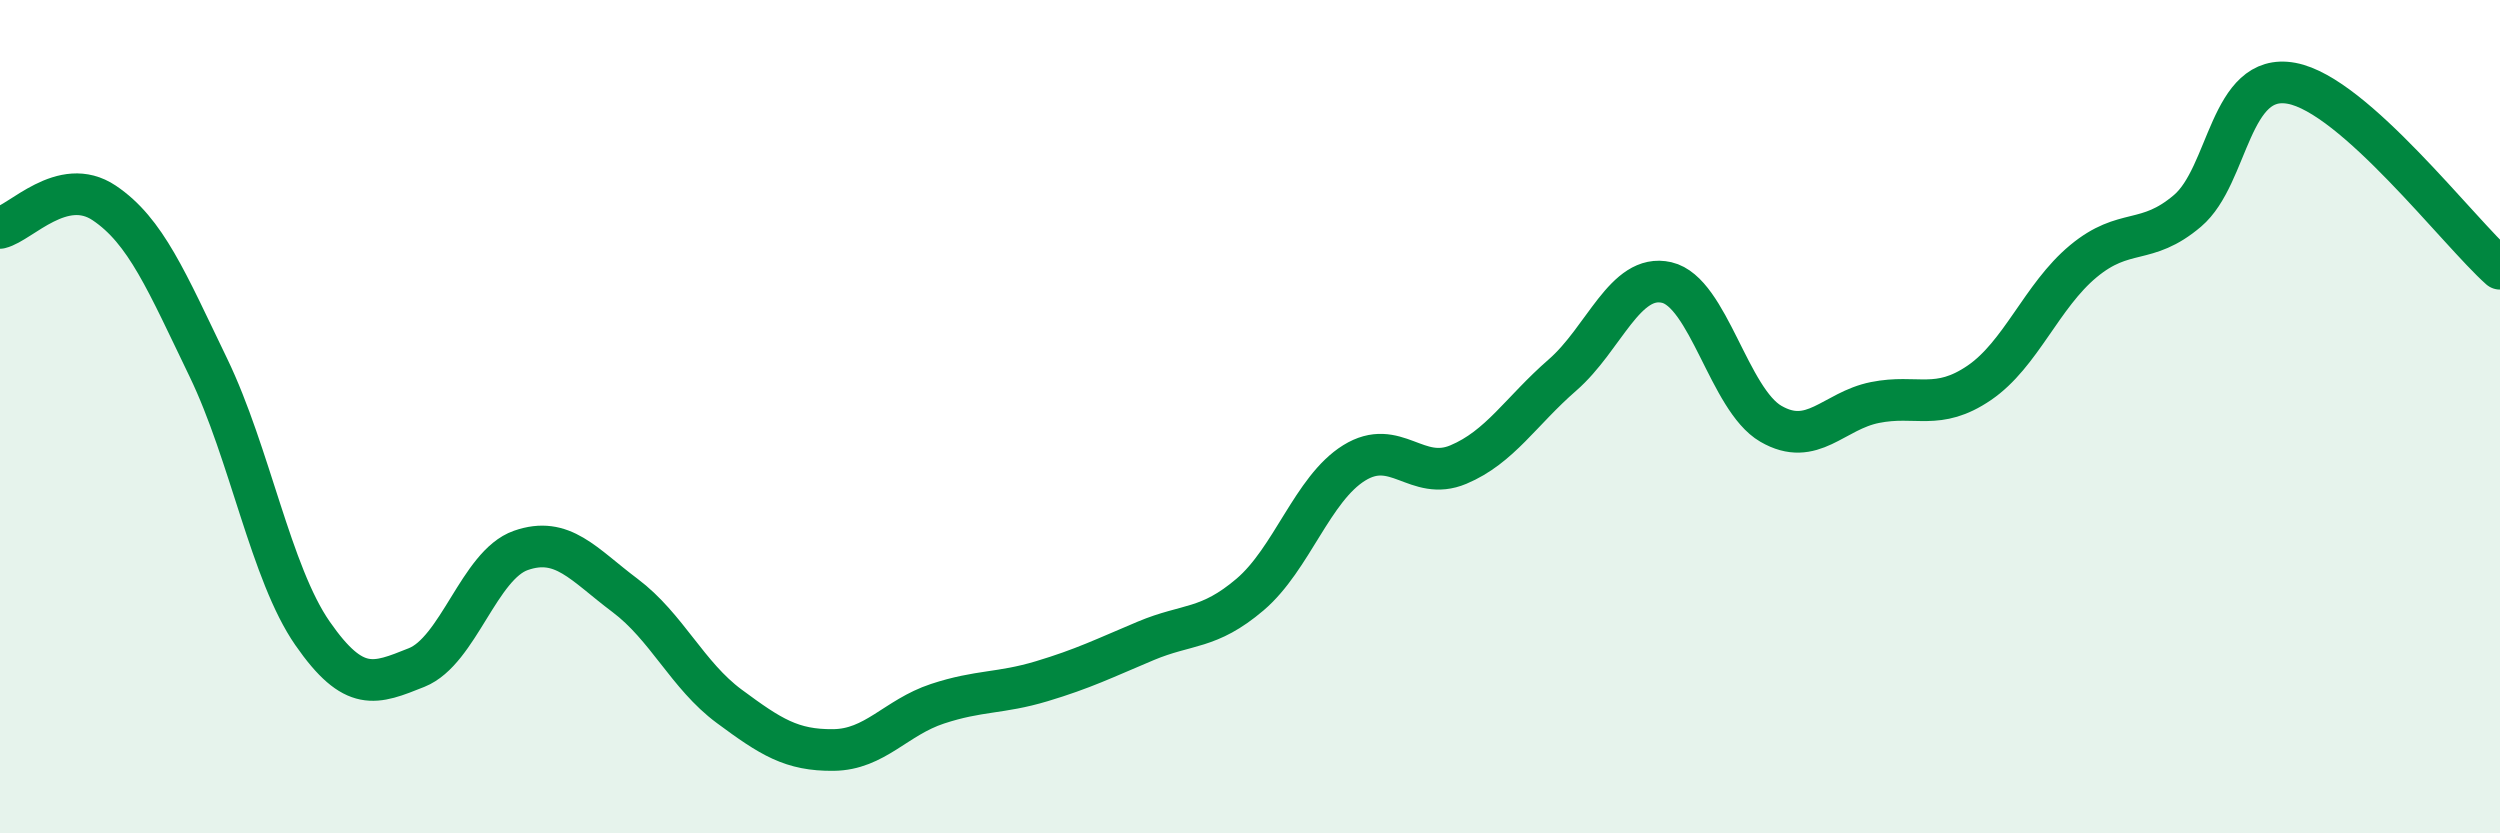
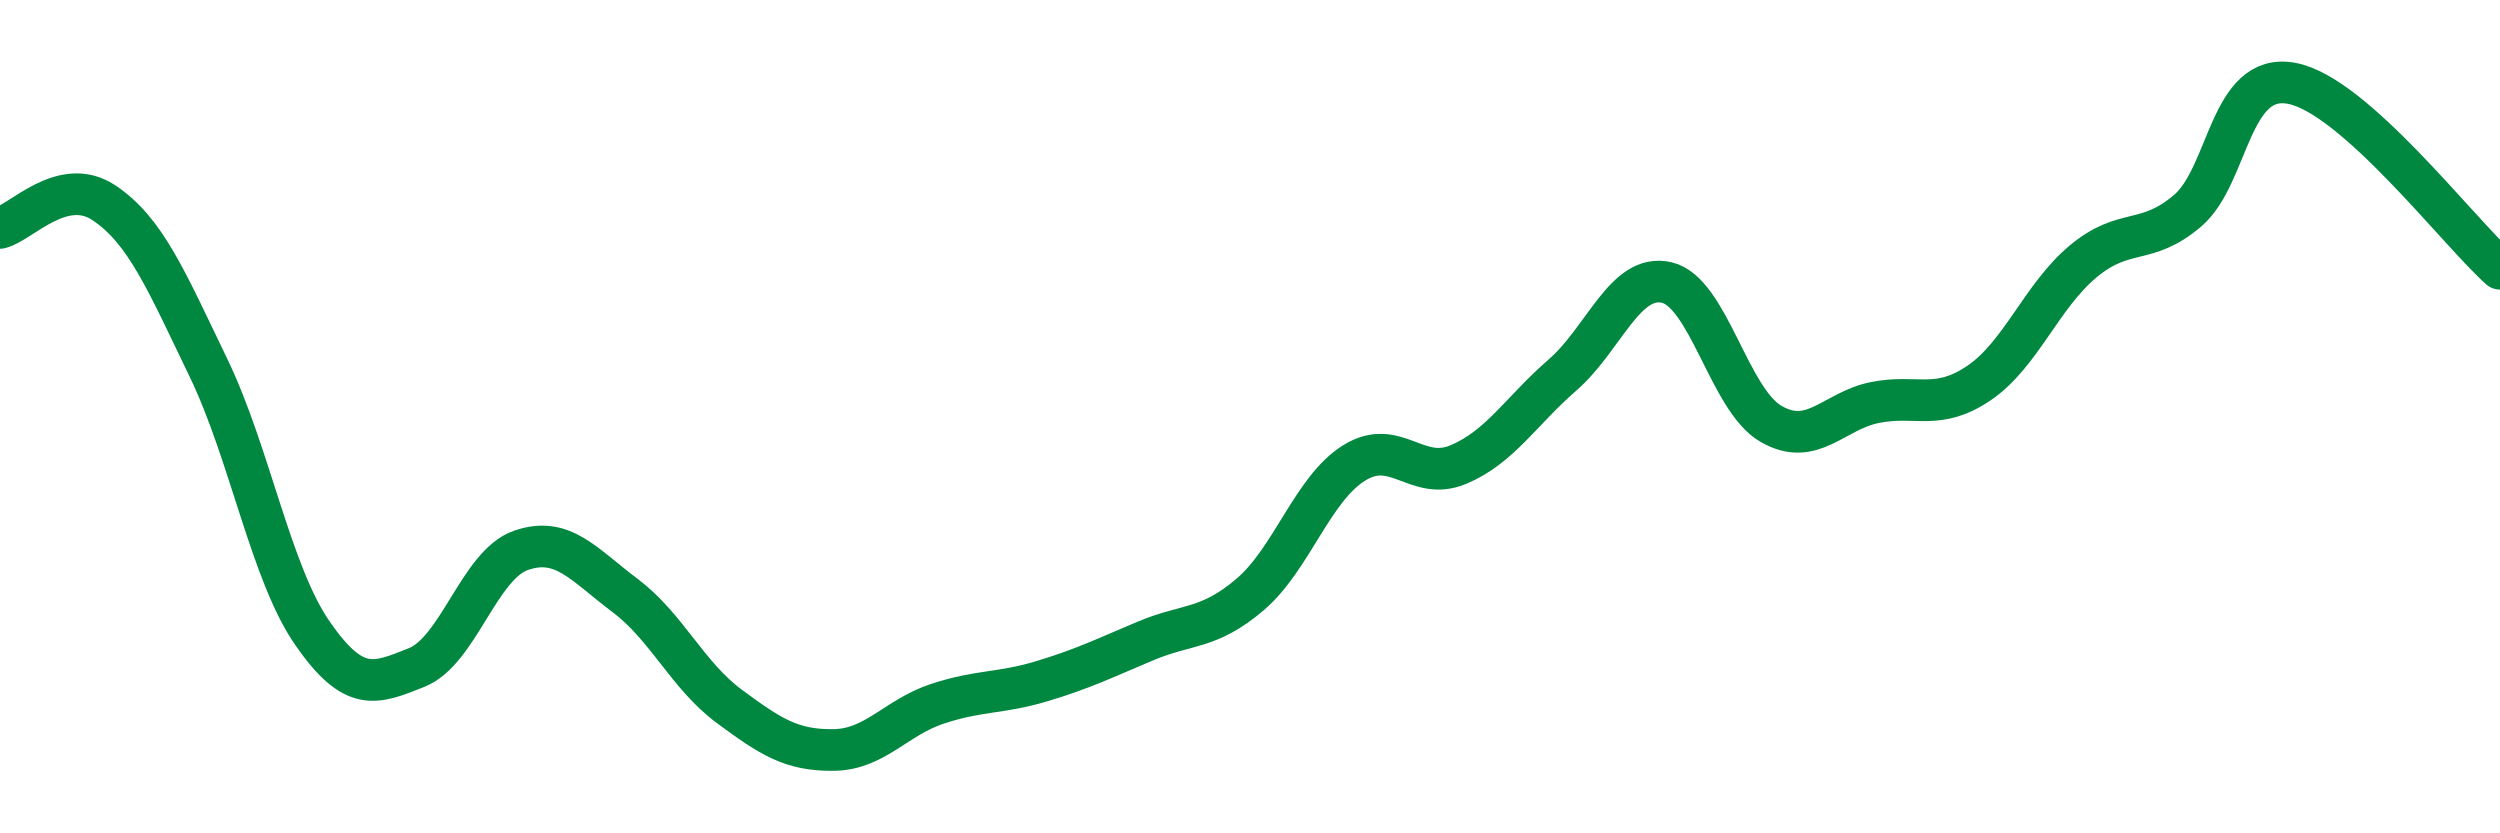
<svg xmlns="http://www.w3.org/2000/svg" width="60" height="20" viewBox="0 0 60 20">
-   <path d="M 0,5.47 C 0.5,5.35 1.5,4.2 2.5,4.87 C 3.5,5.54 4,6.75 5,8.82 C 6,10.89 6.5,13.76 7.5,15.2 C 8.5,16.64 9,16.42 10,16.02 C 11,15.62 11.5,13.56 12.5,13.21 C 13.5,12.86 14,13.54 15,14.29 C 16,15.04 16.5,16.21 17.5,16.95 C 18.5,17.69 19,18.01 20,18 C 21,17.99 21.5,17.22 22.5,16.89 C 23.5,16.56 24,16.65 25,16.35 C 26,16.05 26.5,15.8 27.5,15.38 C 28.5,14.96 29,15.12 30,14.27 C 31,13.42 31.5,11.73 32.5,11.11 C 33.5,10.49 34,11.57 35,11.15 C 36,10.73 36.5,9.87 37.5,9 C 38.5,8.13 39,6.55 40,6.78 C 41,7.01 41.5,9.59 42.5,10.17 C 43.5,10.75 44,9.86 45,9.66 C 46,9.46 46.5,9.87 47.5,9.19 C 48.5,8.51 49,7.1 50,6.27 C 51,5.44 51.5,5.91 52.5,5.06 C 53.5,4.21 53.5,1.72 55,2 C 56.5,2.28 59,5.56 60,6.45L60 20L0 20Z" fill="#008740" opacity="0.1" stroke-linecap="round" stroke-linejoin="round" />
  <path d="M 0,5.47 C 0.5,5.35 1.5,4.2 2.5,4.87 C 3.5,5.54 4,6.75 5,8.82 C 6,10.89 6.5,13.76 7.5,15.2 C 8.5,16.64 9,16.42 10,16.02 C 11,15.62 11.5,13.56 12.5,13.21 C 13.5,12.86 14,13.54 15,14.29 C 16,15.04 16.5,16.21 17.5,16.95 C 18.5,17.69 19,18.01 20,18 C 21,17.99 21.5,17.22 22.5,16.89 C 23.5,16.56 24,16.65 25,16.35 C 26,16.05 26.5,15.8 27.5,15.38 C 28.5,14.96 29,15.12 30,14.27 C 31,13.42 31.5,11.73 32.5,11.11 C 33.5,10.49 34,11.57 35,11.15 C 36,10.73 36.5,9.87 37.5,9 C 38.5,8.13 39,6.55 40,6.78 C 41,7.01 41.5,9.59 42.5,10.17 C 43.5,10.75 44,9.86 45,9.66 C 46,9.46 46.5,9.87 47.5,9.19 C 48.5,8.51 49,7.1 50,6.27 C 51,5.44 51.5,5.91 52.5,5.06 C 53.5,4.21 53.5,1.72 55,2 C 56.5,2.28 59,5.56 60,6.45" stroke="#008740" stroke-width="1" fill="none" stroke-linecap="round" stroke-linejoin="round" />
</svg>